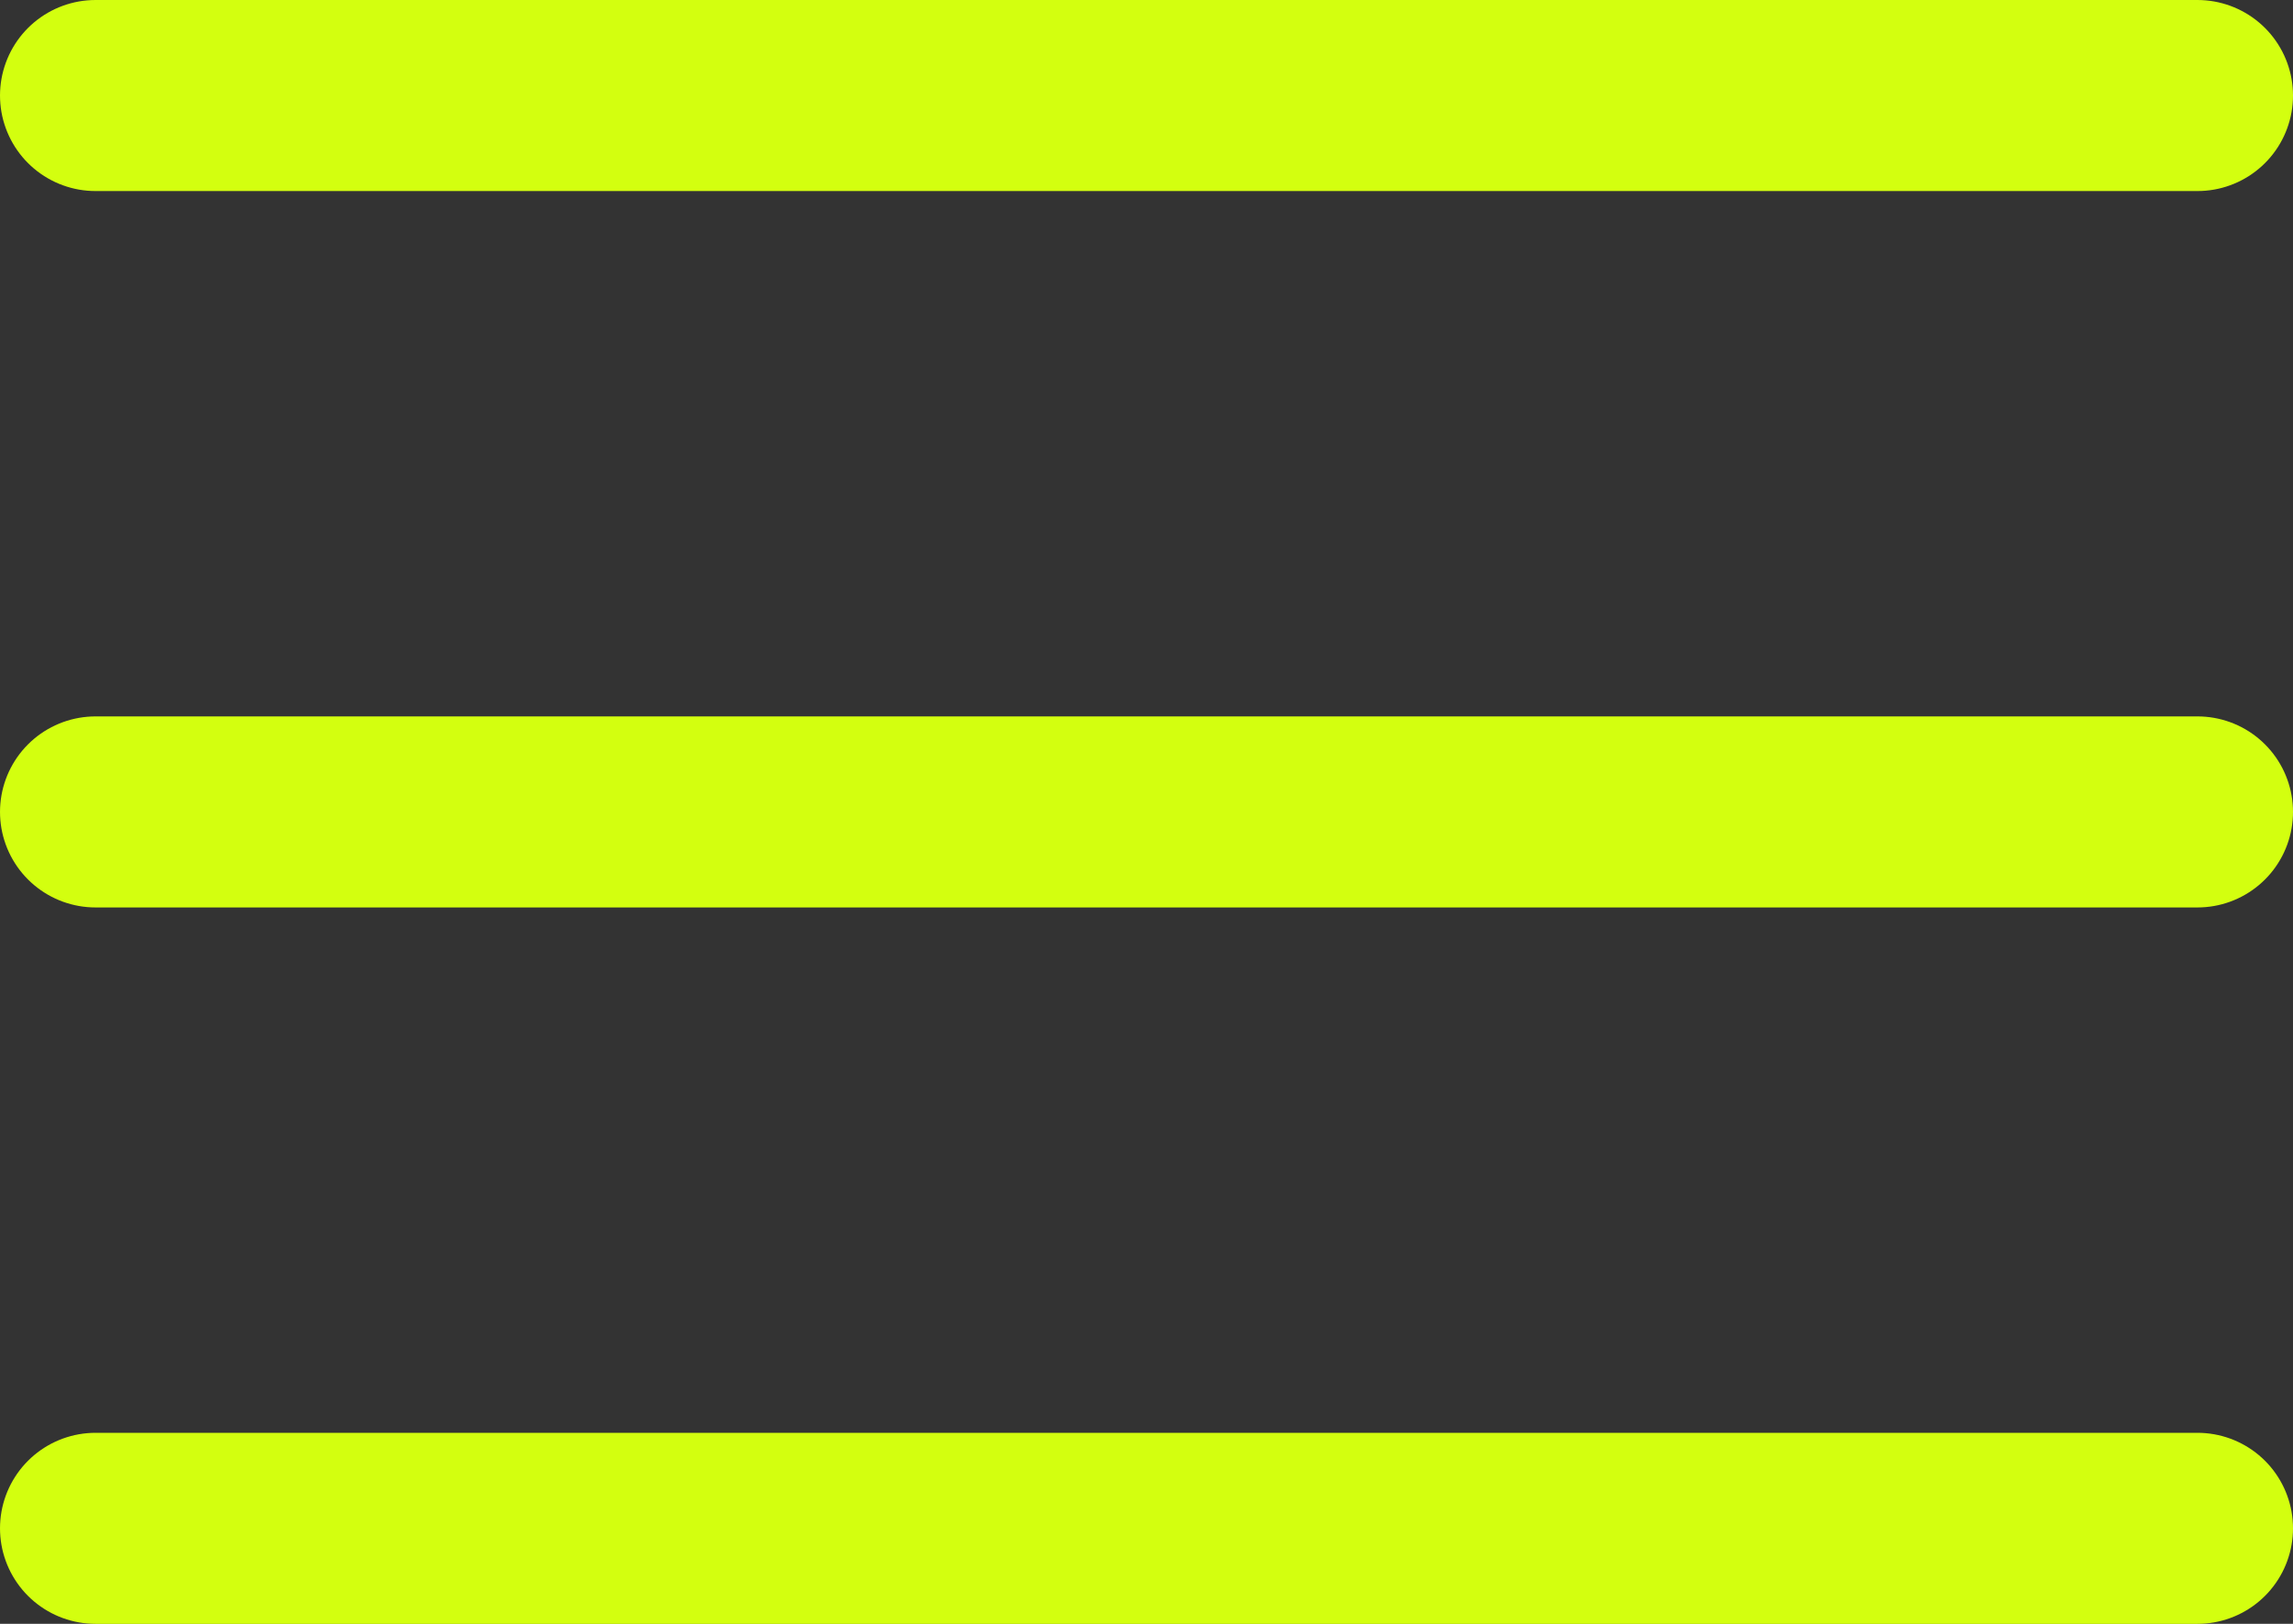
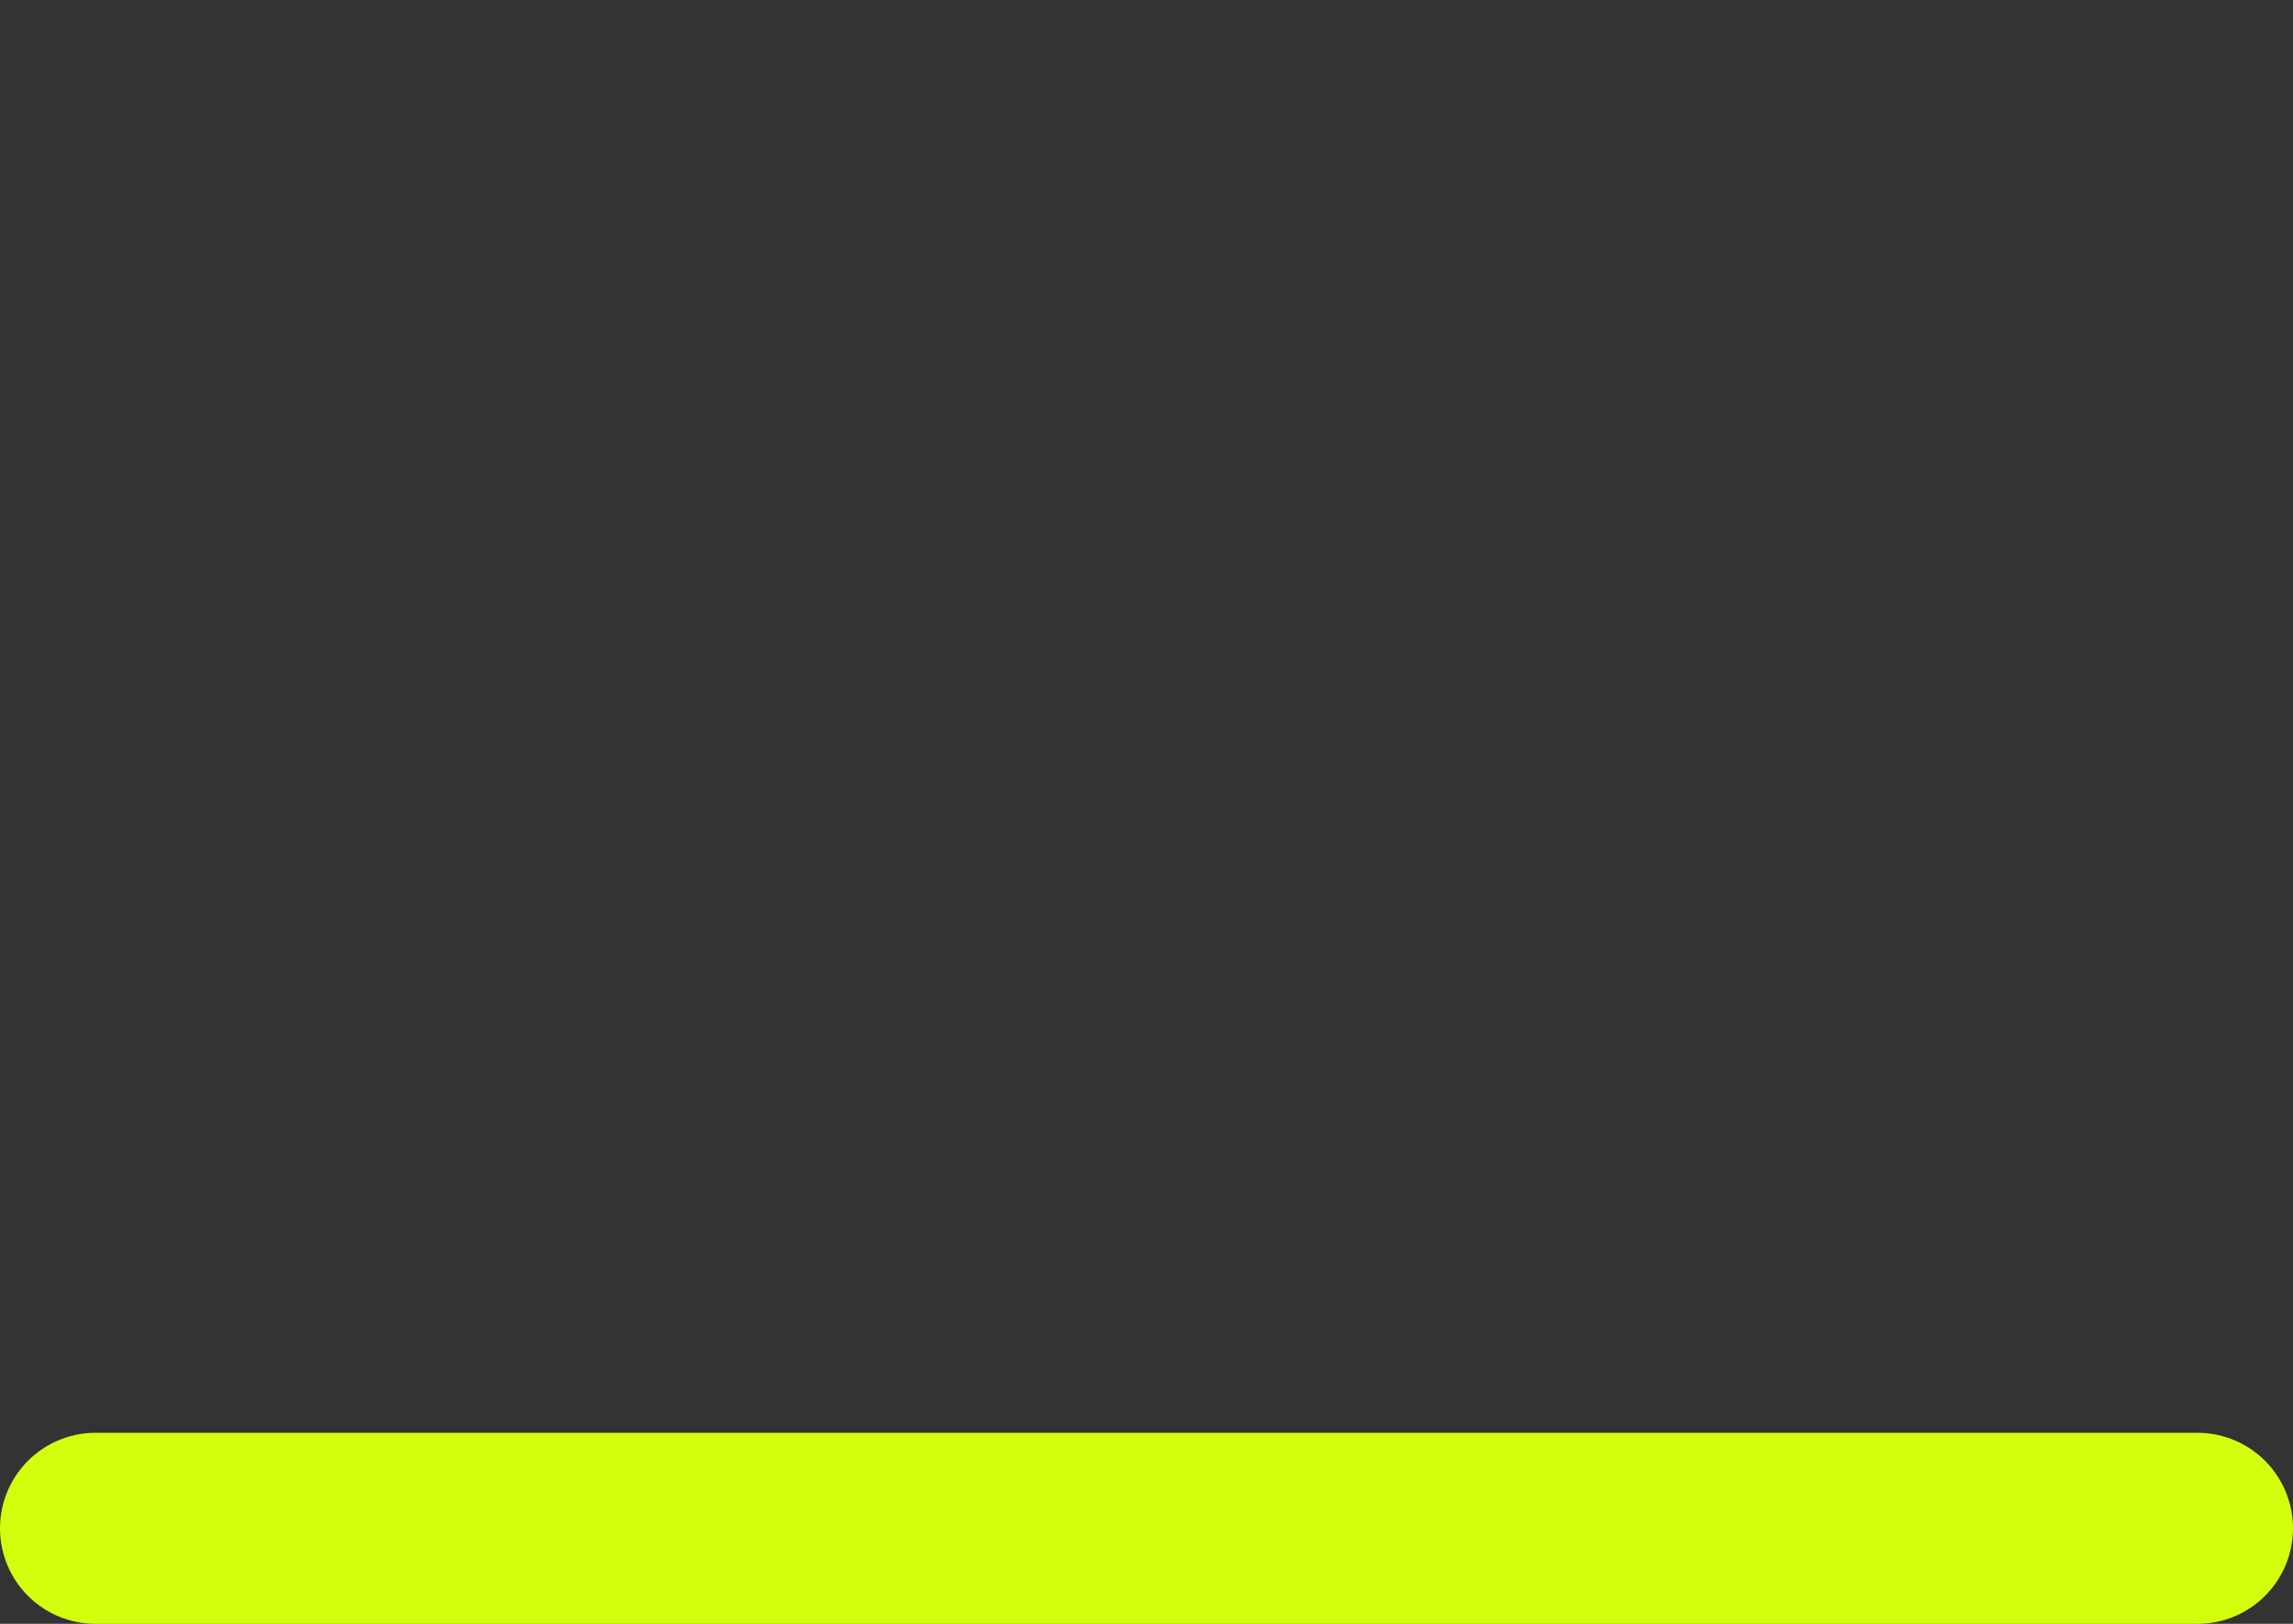
<svg xmlns="http://www.w3.org/2000/svg" width="24" height="17" viewBox="0 0 24 17">
  <rect x="0" y="0" width="24" height="17" fill="#333333" stroke="none" />
  <g id="Burgermenu" transform="translate(1 1)">
-     <line id="Linie_4" data-name="Linie 4" x2="22" fill="none" stroke="#d3ff0f" stroke-linecap="round" stroke-width="2" />
-     <line id="Linie_5" data-name="Linie 5" x2="22" transform="translate(0 7.5)" fill="none" stroke="#d3ff0f" stroke-linecap="round" stroke-width="2" />
    <line id="Linie_6" data-name="Linie 6" x2="22" transform="translate(0 15)" fill="none" stroke="#d3ff0f" stroke-linecap="round" stroke-width="2" />
  </g>
</svg>